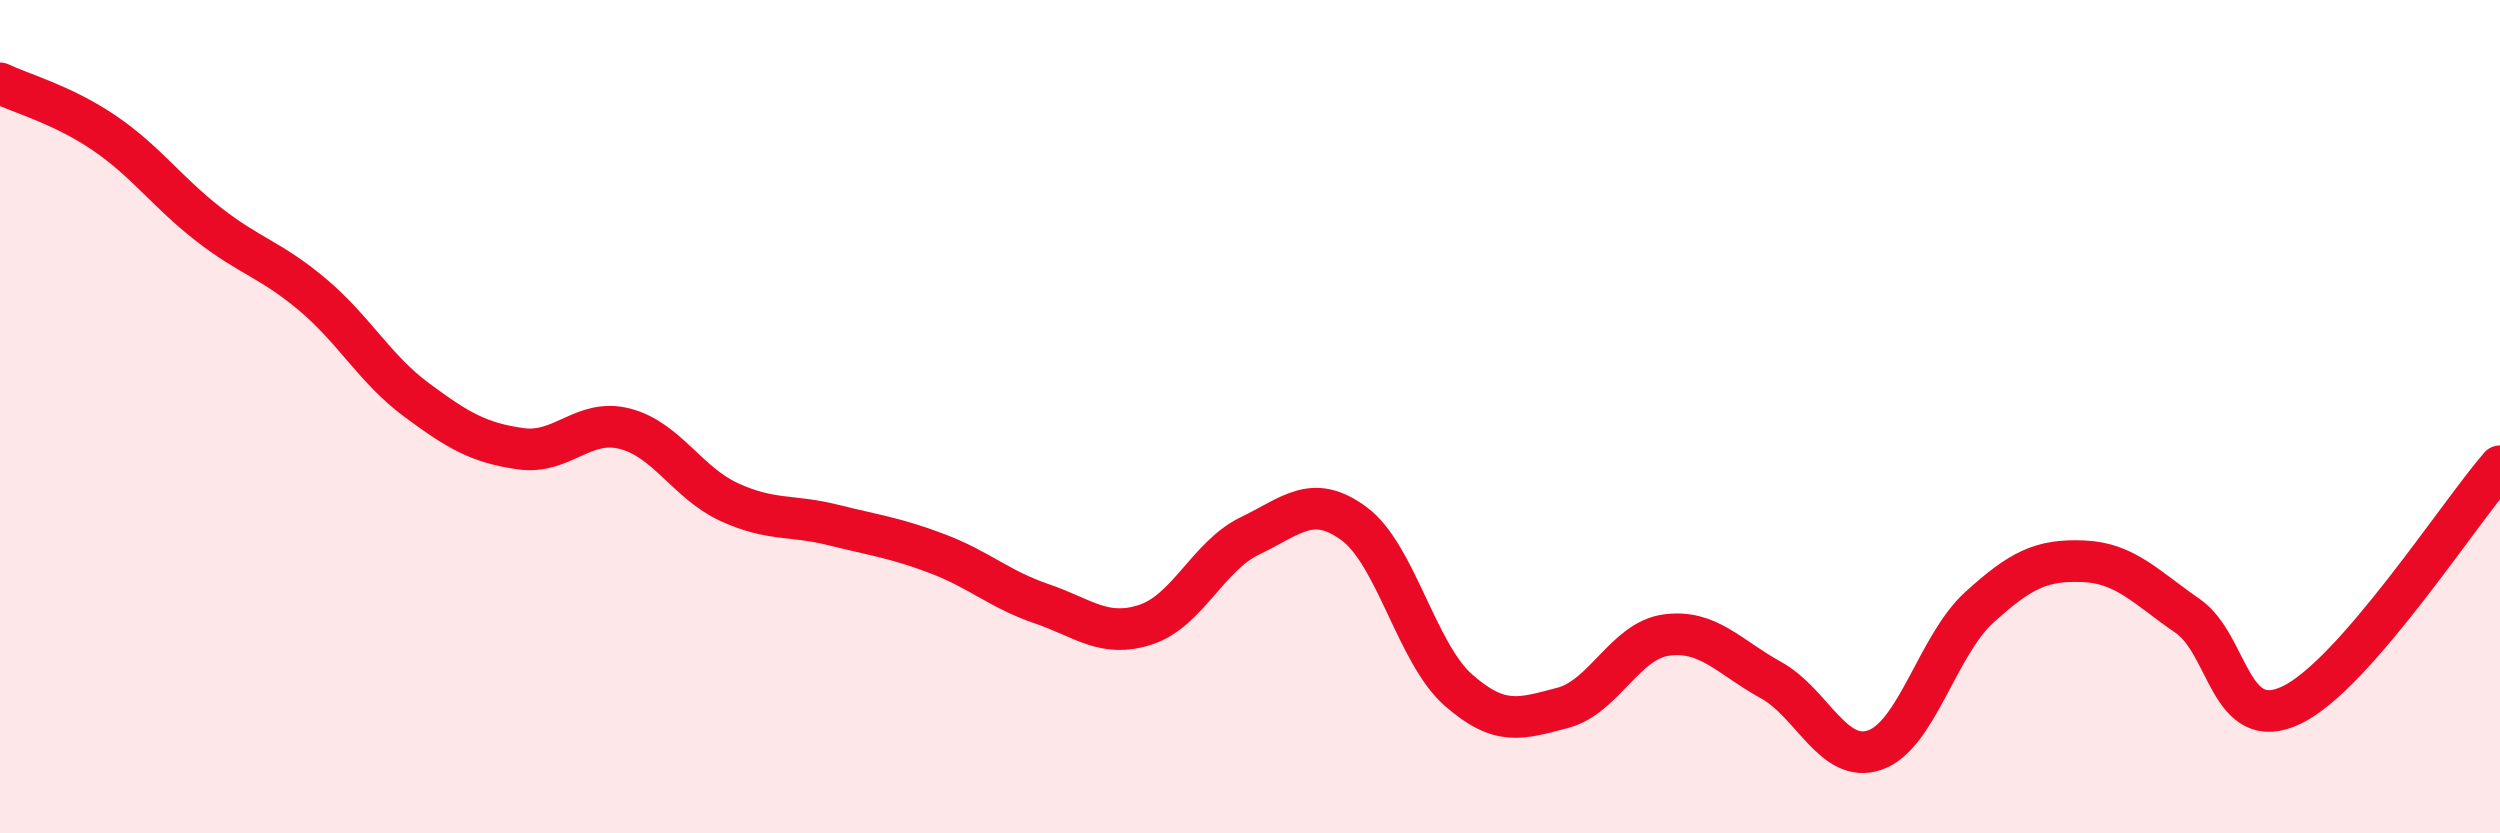
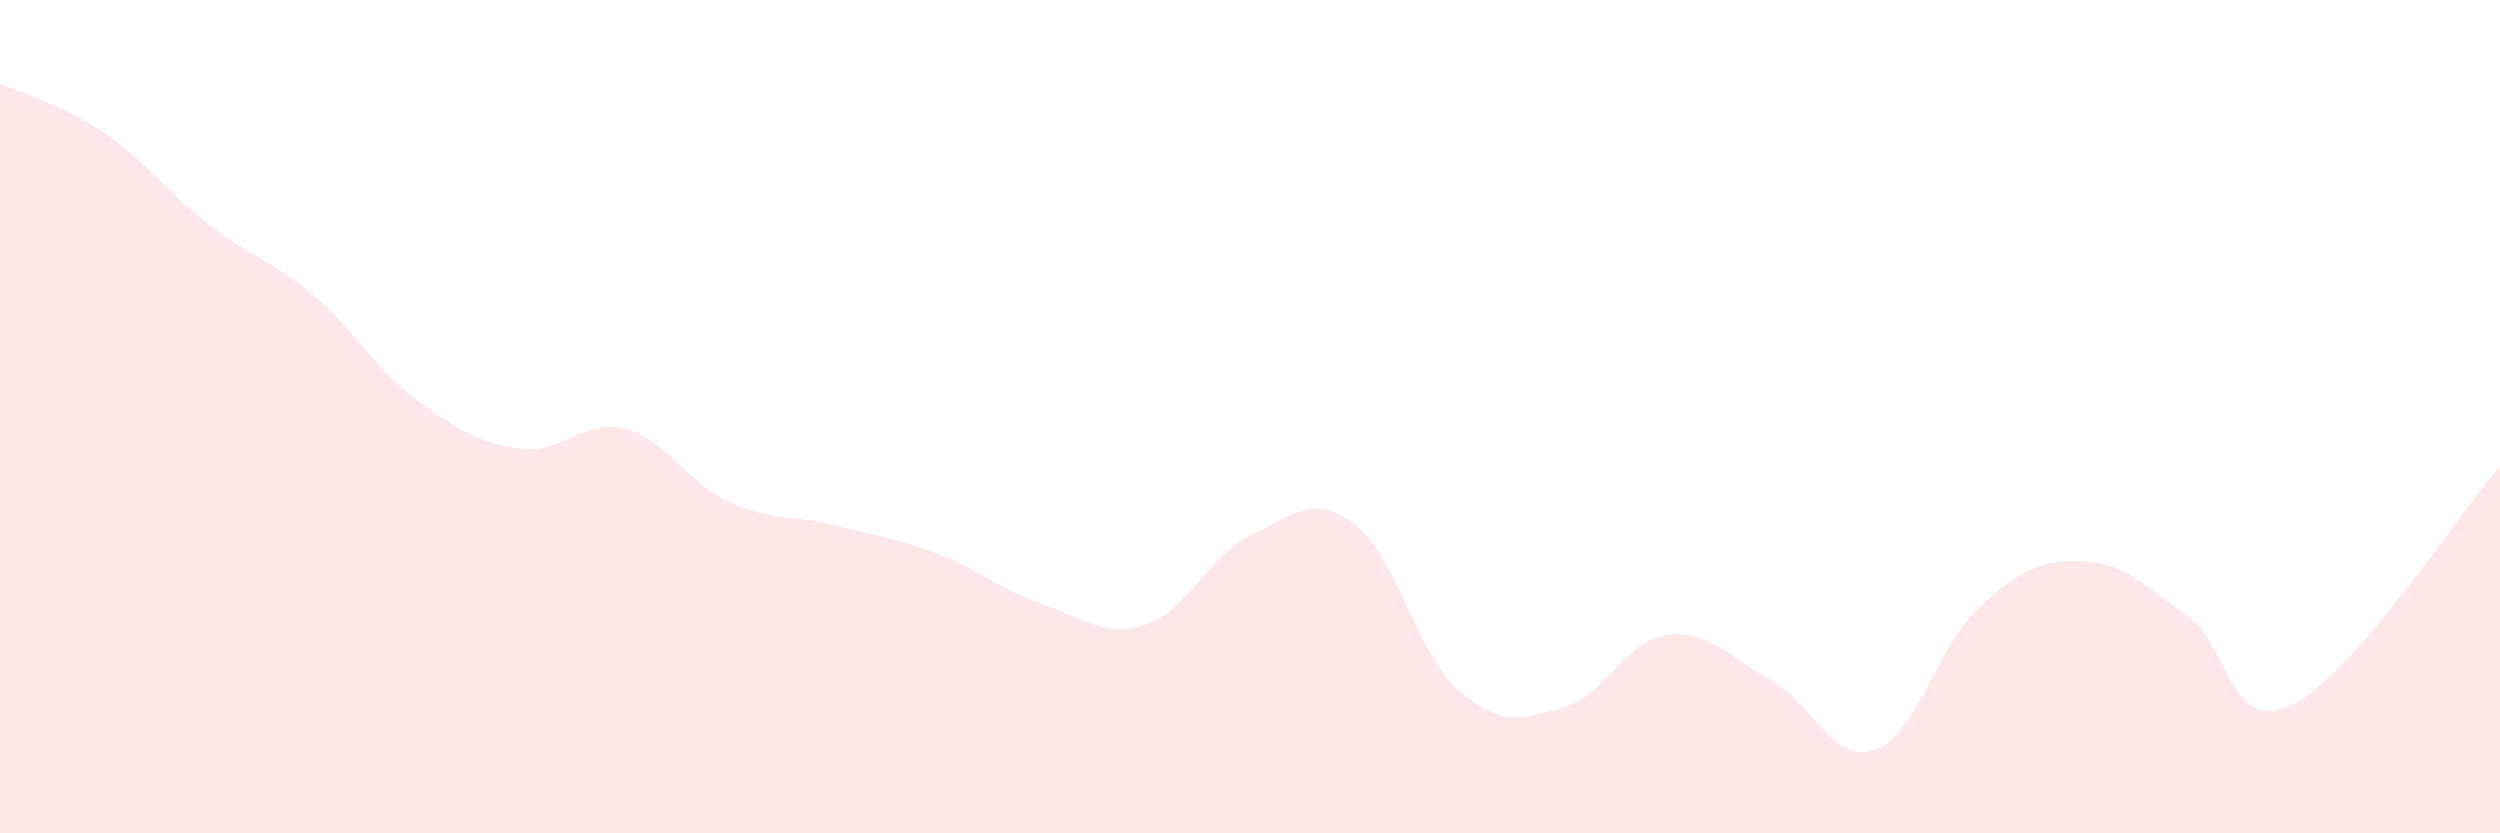
<svg xmlns="http://www.w3.org/2000/svg" width="60" height="20" viewBox="0 0 60 20">
  <path d="M 0,2 C 0.5,2.24 1.5,2.51 2.5,3.19 C 3.5,3.87 4,4.6 5,5.38 C 6,6.16 6.5,6.23 7.5,7.07 C 8.5,7.91 9,8.86 10,9.6 C 11,10.34 11.5,10.63 12.5,10.77 C 13.5,10.91 14,10.03 15,10.29 C 16,10.55 16.5,11.59 17.5,12.05 C 18.5,12.51 19,12.35 20,12.6 C 21,12.85 21.5,12.91 22.5,13.29 C 23.5,13.67 24,14.15 25,14.49 C 26,14.83 26.5,15.32 27.5,14.99 C 28.5,14.66 29,13.34 30,12.86 C 31,12.38 31.5,11.83 32.5,12.57 C 33.5,13.31 34,15.68 35,16.56 C 36,17.44 36.5,17.25 37.5,16.99 C 38.5,16.73 39,15.37 40,15.24 C 41,15.11 41.5,15.77 42.5,16.32 C 43.5,16.87 44,18.35 45,18 C 46,17.65 46.5,15.49 47.5,14.58 C 48.5,13.67 49,13.43 50,13.47 C 51,13.51 51.5,14.09 52.5,14.78 C 53.5,15.47 53.5,17.64 55,16.92 C 56.5,16.2 59,12.34 60,11.19L60 20L0 20Z" fill="#EB0A25" opacity="0.1" stroke-linecap="round" stroke-linejoin="round" />
-   <path d="M 0,2 C 0.5,2.24 1.5,2.51 2.5,3.19 C 3.5,3.87 4,4.6 5,5.38 C 6,6.16 6.5,6.23 7.5,7.07 C 8.5,7.91 9,8.86 10,9.6 C 11,10.34 11.5,10.63 12.5,10.77 C 13.5,10.91 14,10.03 15,10.29 C 16,10.55 16.5,11.59 17.5,12.05 C 18.5,12.51 19,12.35 20,12.6 C 21,12.85 21.5,12.91 22.5,13.29 C 23.5,13.67 24,14.15 25,14.49 C 26,14.83 26.5,15.32 27.5,14.99 C 28.5,14.66 29,13.34 30,12.86 C 31,12.38 31.5,11.83 32.5,12.57 C 33.5,13.31 34,15.68 35,16.56 C 36,17.44 36.5,17.25 37.5,16.99 C 38.5,16.73 39,15.37 40,15.24 C 41,15.11 41.5,15.77 42.5,16.32 C 43.5,16.87 44,18.35 45,18 C 46,17.65 46.5,15.49 47.5,14.58 C 48.5,13.67 49,13.43 50,13.47 C 51,13.51 51.5,14.09 52.5,14.78 C 53.5,15.47 53.5,17.64 55,16.92 C 56.5,16.2 59,12.34 60,11.19" stroke="#EB0A25" stroke-width="1" fill="none" stroke-linecap="round" stroke-linejoin="round" />
</svg>